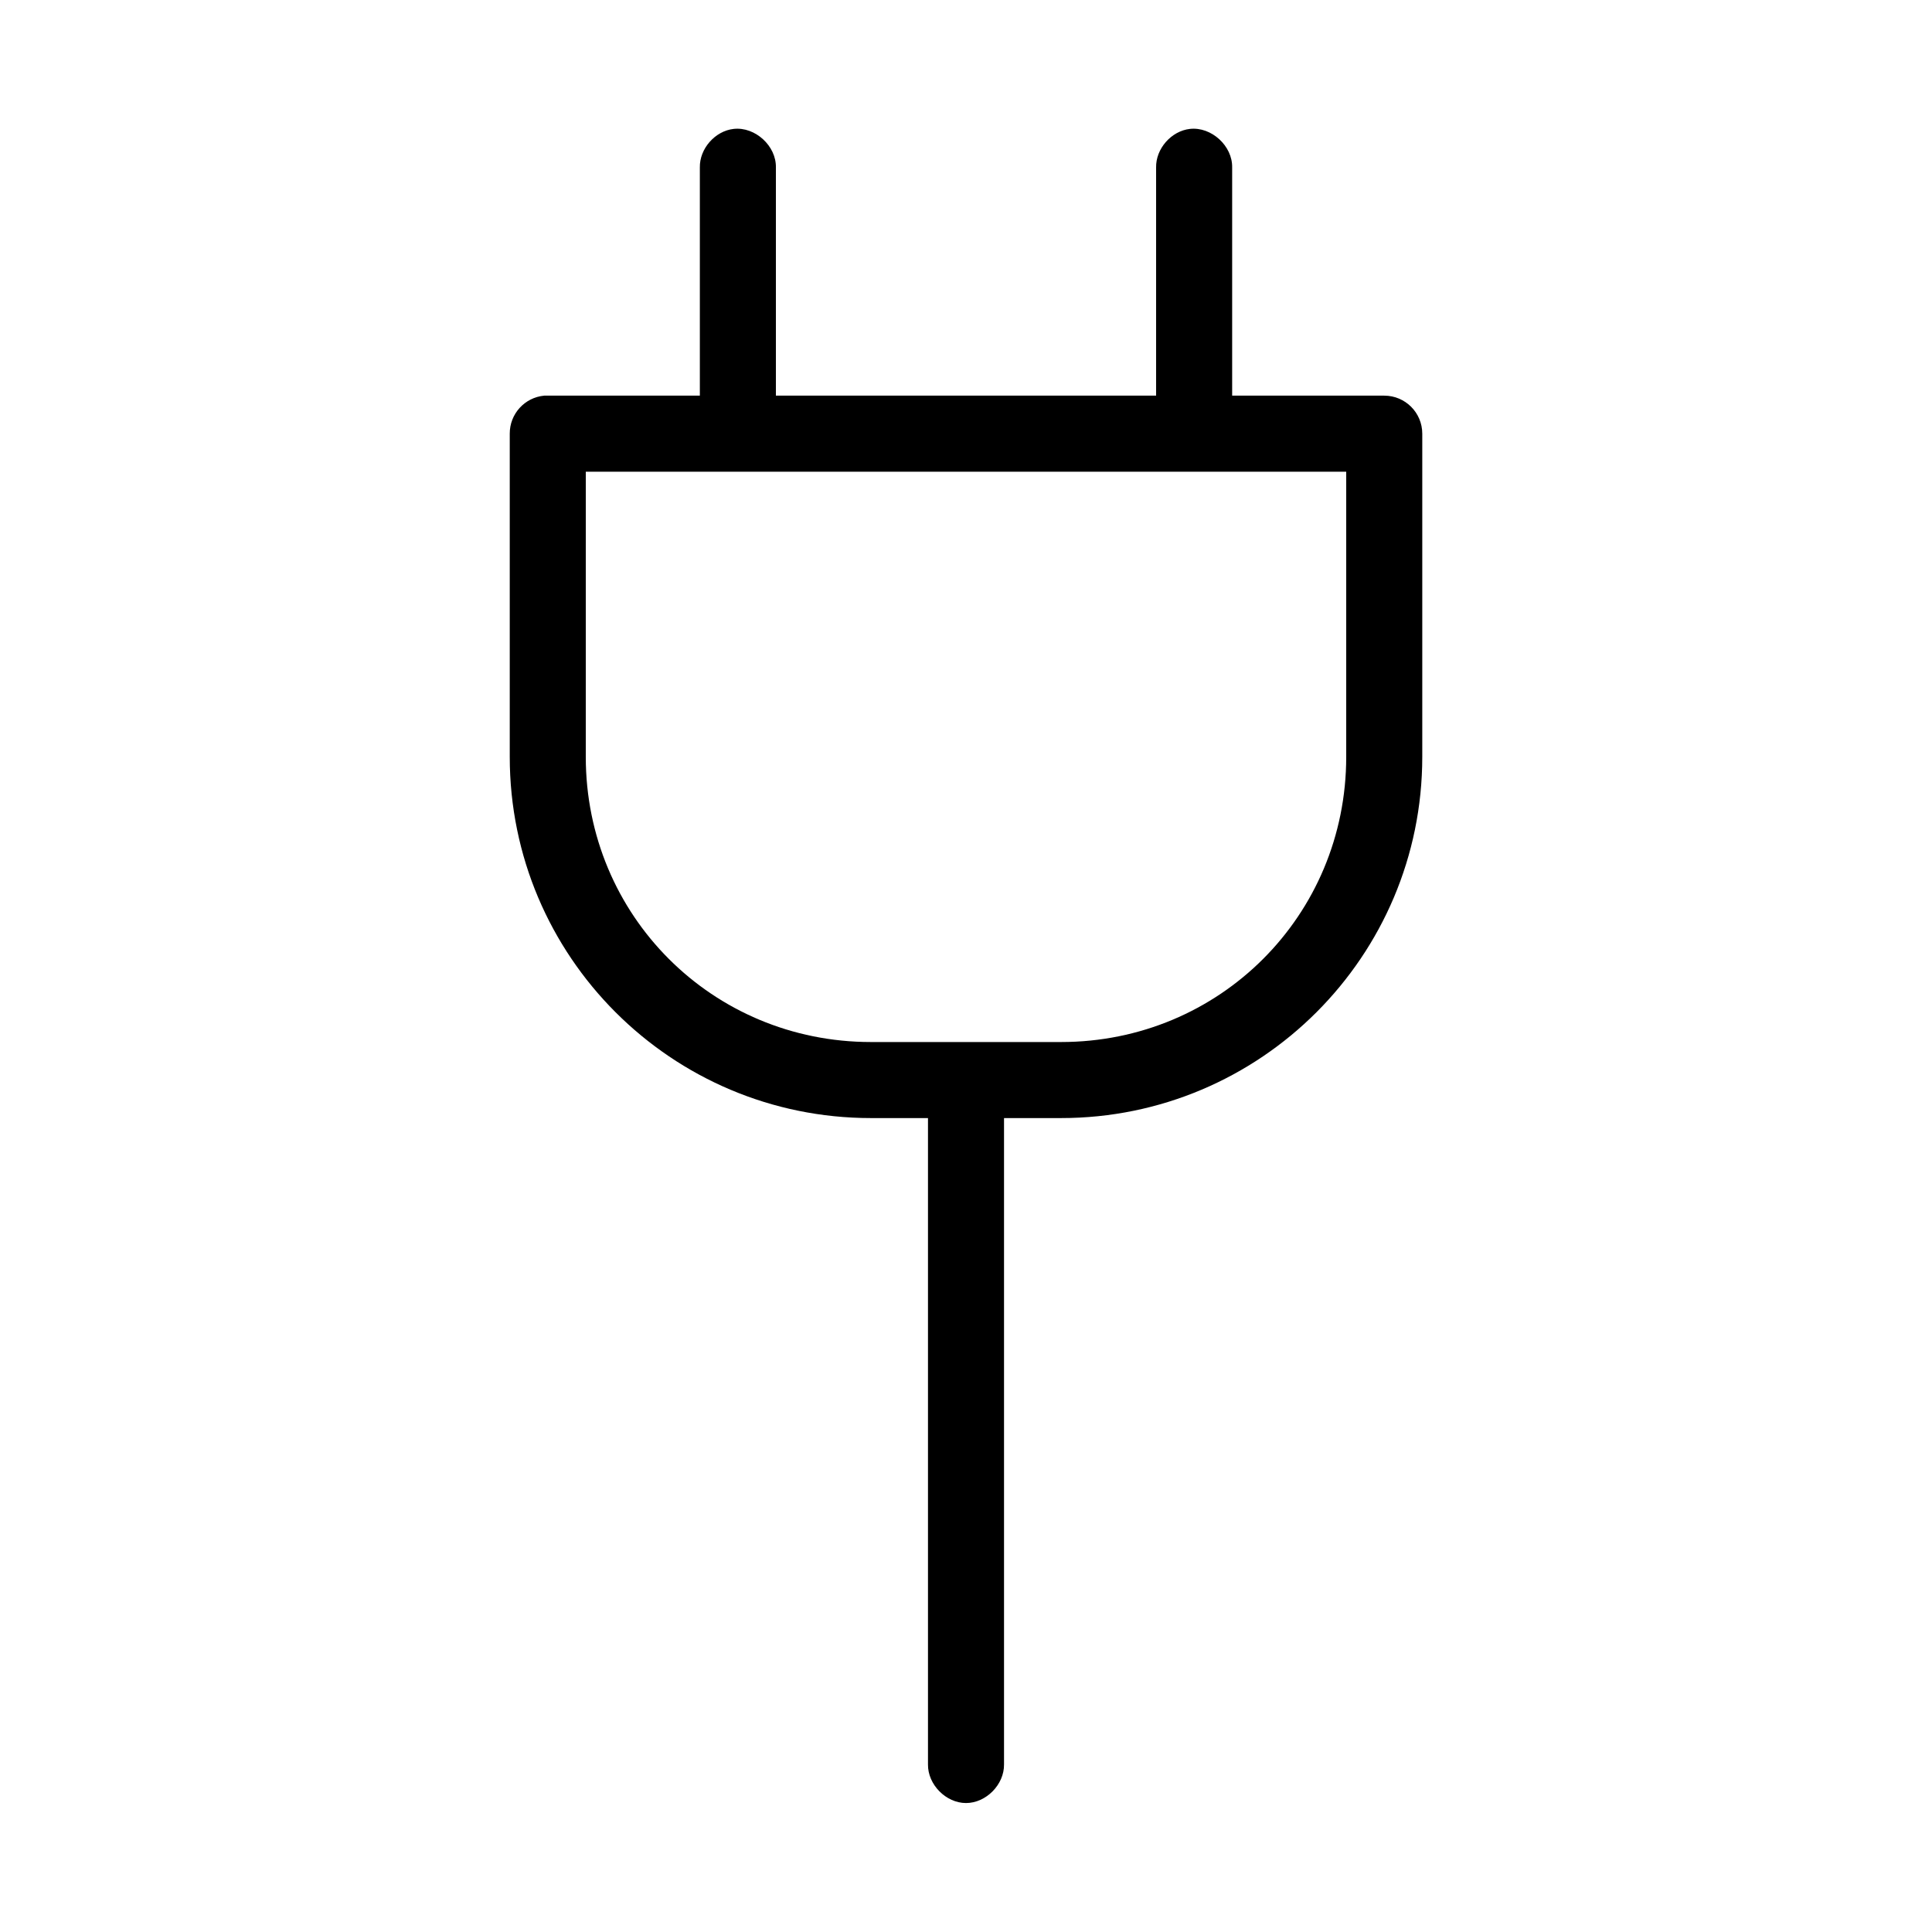
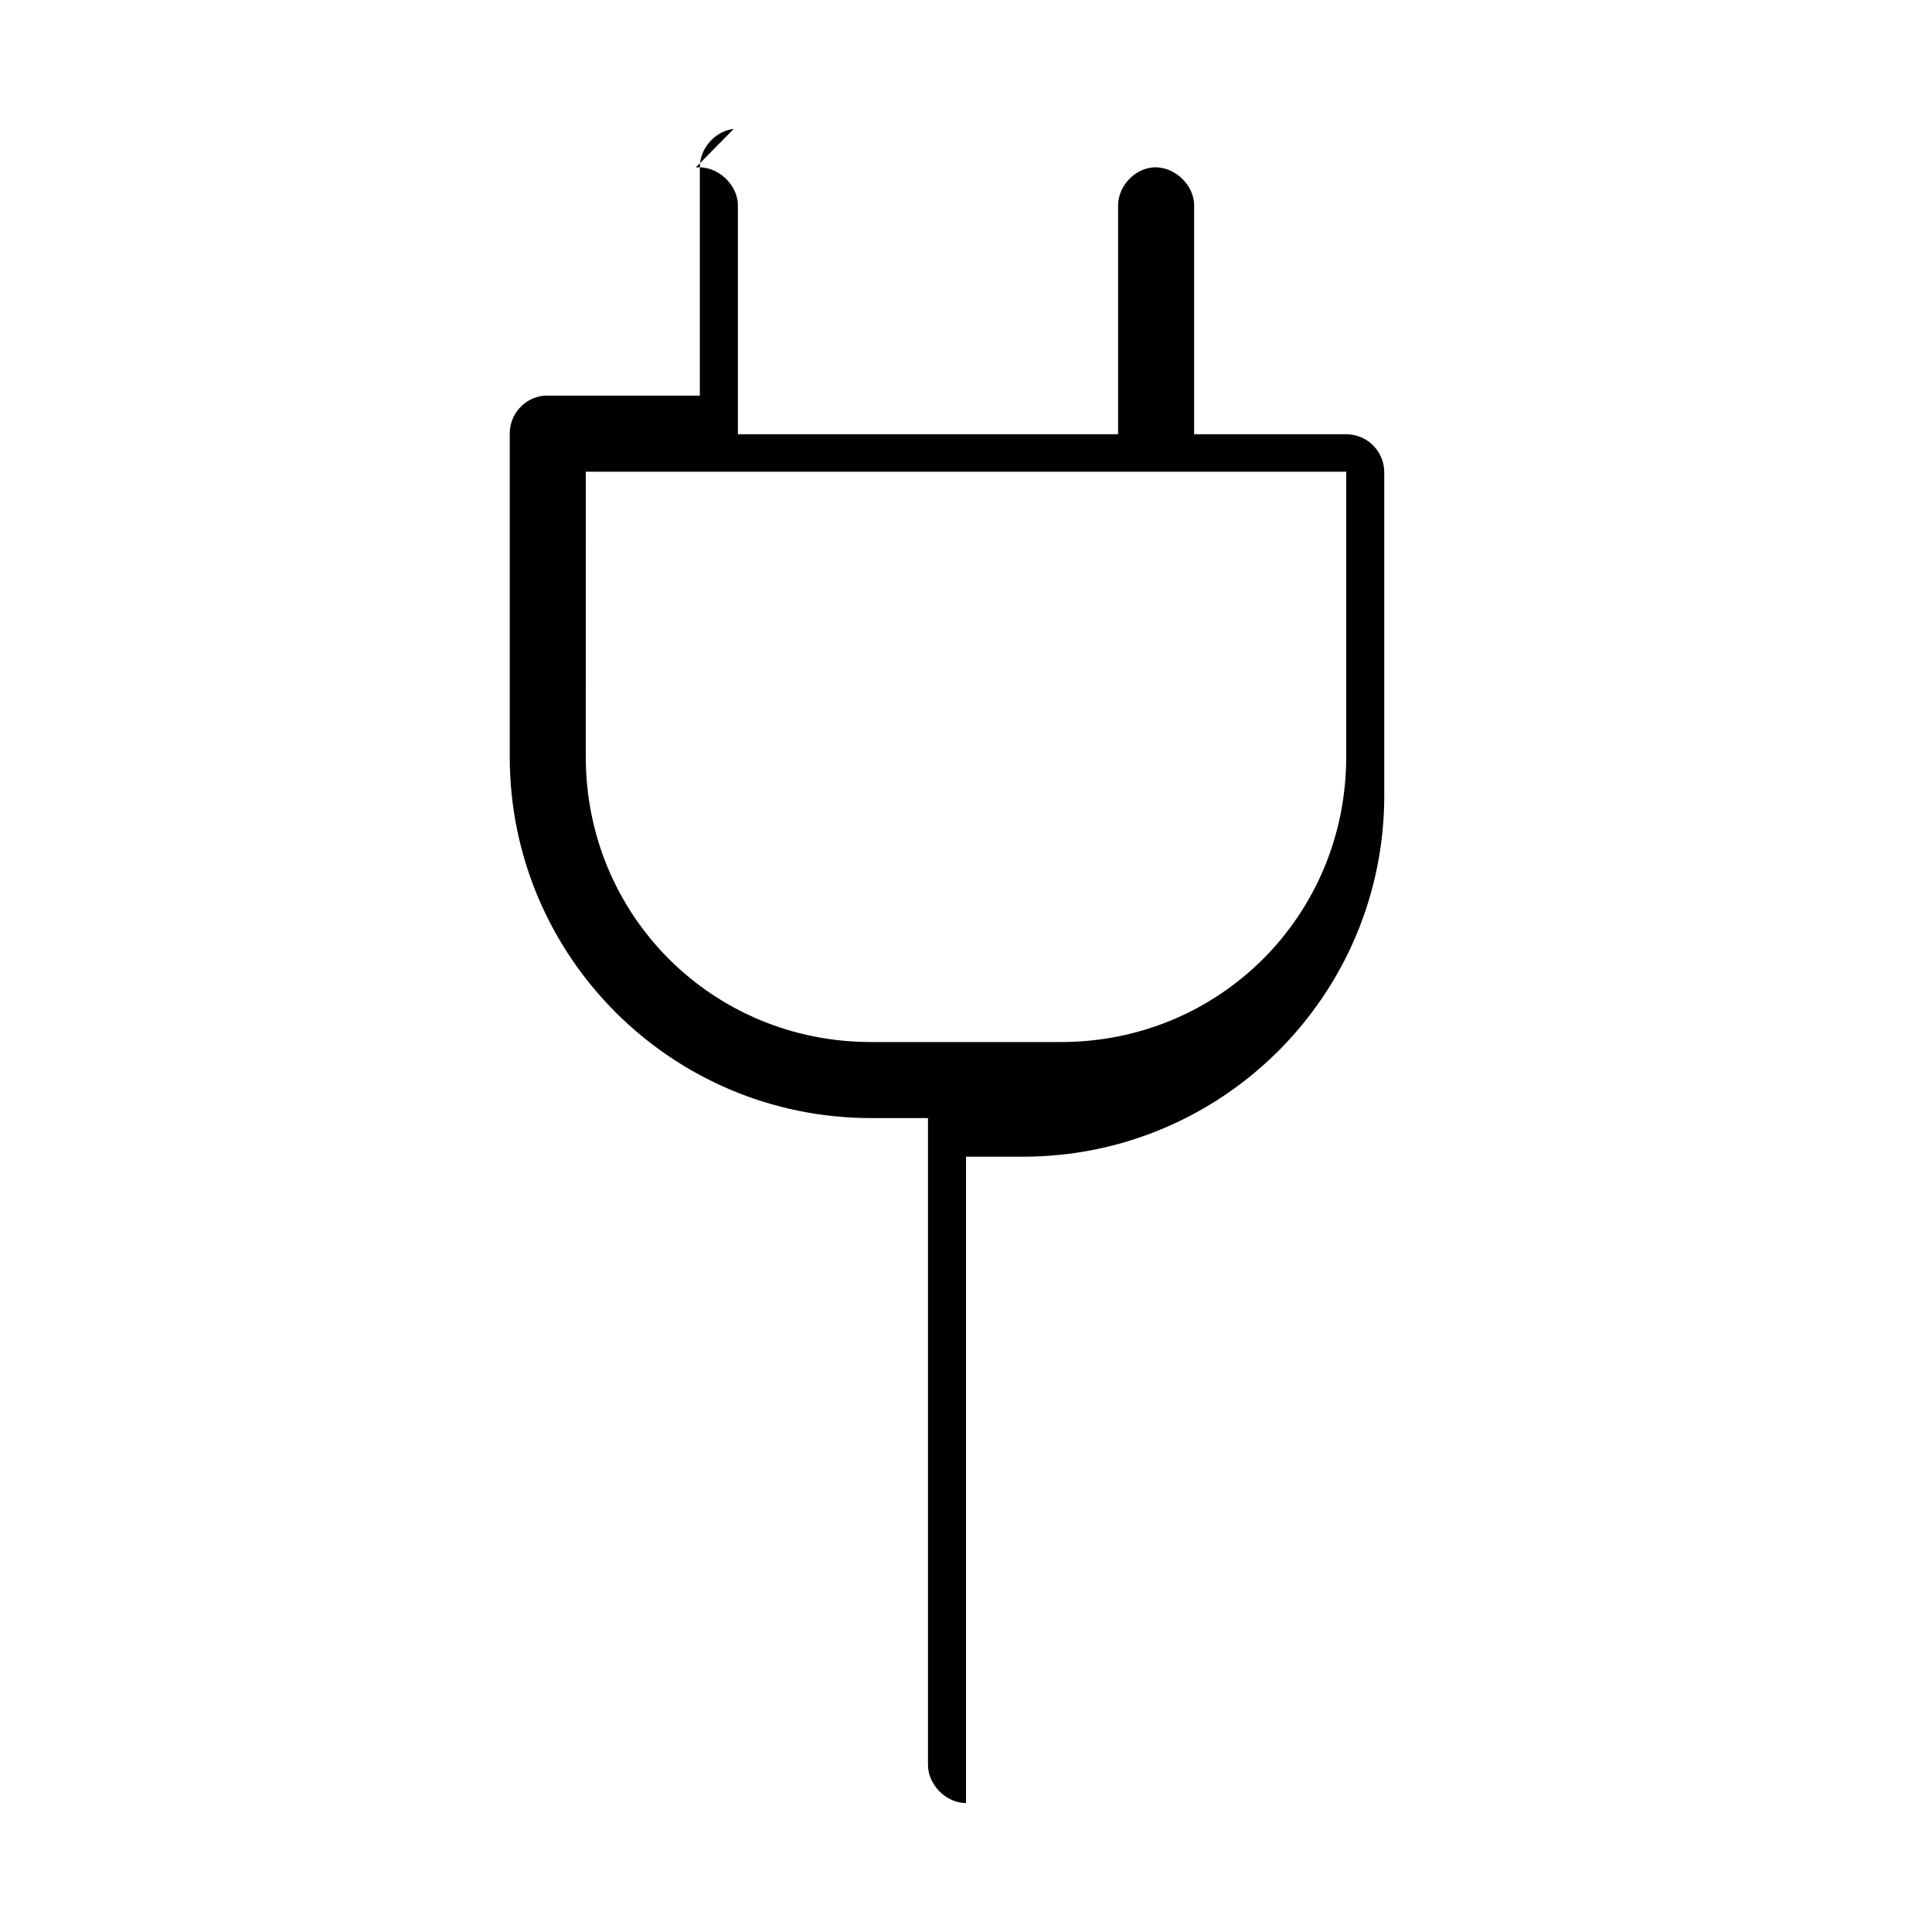
<svg xmlns="http://www.w3.org/2000/svg" fill="#000000" width="800px" height="800px" version="1.1" viewBox="144 144 512 512">
-   <path d="m338.44 178.16c-4.949 0.543-9.078 5.254-8.973 10.234v60.457h-40.305c-0.312-0.016-0.629-0.016-0.945 0-5.191 0.488-9.152 4.859-9.129 10.078v85.645c0 52.859 42.867 95.727 95.723 95.727h15.113v171.29c-0.074 5.324 4.754 10.234 10.078 10.234s10.148-4.91 10.074-10.234v-171.29h15.113c52.859 0 95.727-42.867 95.727-95.727v-85.645c0-5.566-4.512-10.078-10.078-10.078h-40.305v-60.457c0.125-5.715-5.496-10.859-11.176-10.234-4.953 0.543-9.082 5.254-8.977 10.234v60.457h-100.76v-60.457c0.125-5.715-5.496-10.859-11.18-10.234zm-39.199 90.844h201.52v75.57c0 42.043-33.531 75.574-75.574 75.574h-50.379c-42.043 0-75.57-33.531-75.57-75.574z" />
+   <path d="m338.44 178.16c-4.949 0.543-9.078 5.254-8.973 10.234v60.457h-40.305c-0.312-0.016-0.629-0.016-0.945 0-5.191 0.488-9.152 4.859-9.129 10.078v85.645c0 52.859 42.867 95.727 95.723 95.727h15.113v171.29c-0.074 5.324 4.754 10.234 10.078 10.234v-171.29h15.113c52.859 0 95.727-42.867 95.727-95.727v-85.645c0-5.566-4.512-10.078-10.078-10.078h-40.305v-60.457c0.125-5.715-5.496-10.859-11.176-10.234-4.953 0.543-9.082 5.254-8.977 10.234v60.457h-100.76v-60.457c0.125-5.715-5.496-10.859-11.18-10.234zm-39.199 90.844h201.52v75.57c0 42.043-33.531 75.574-75.574 75.574h-50.379c-42.043 0-75.57-33.531-75.57-75.574z" />
</svg>